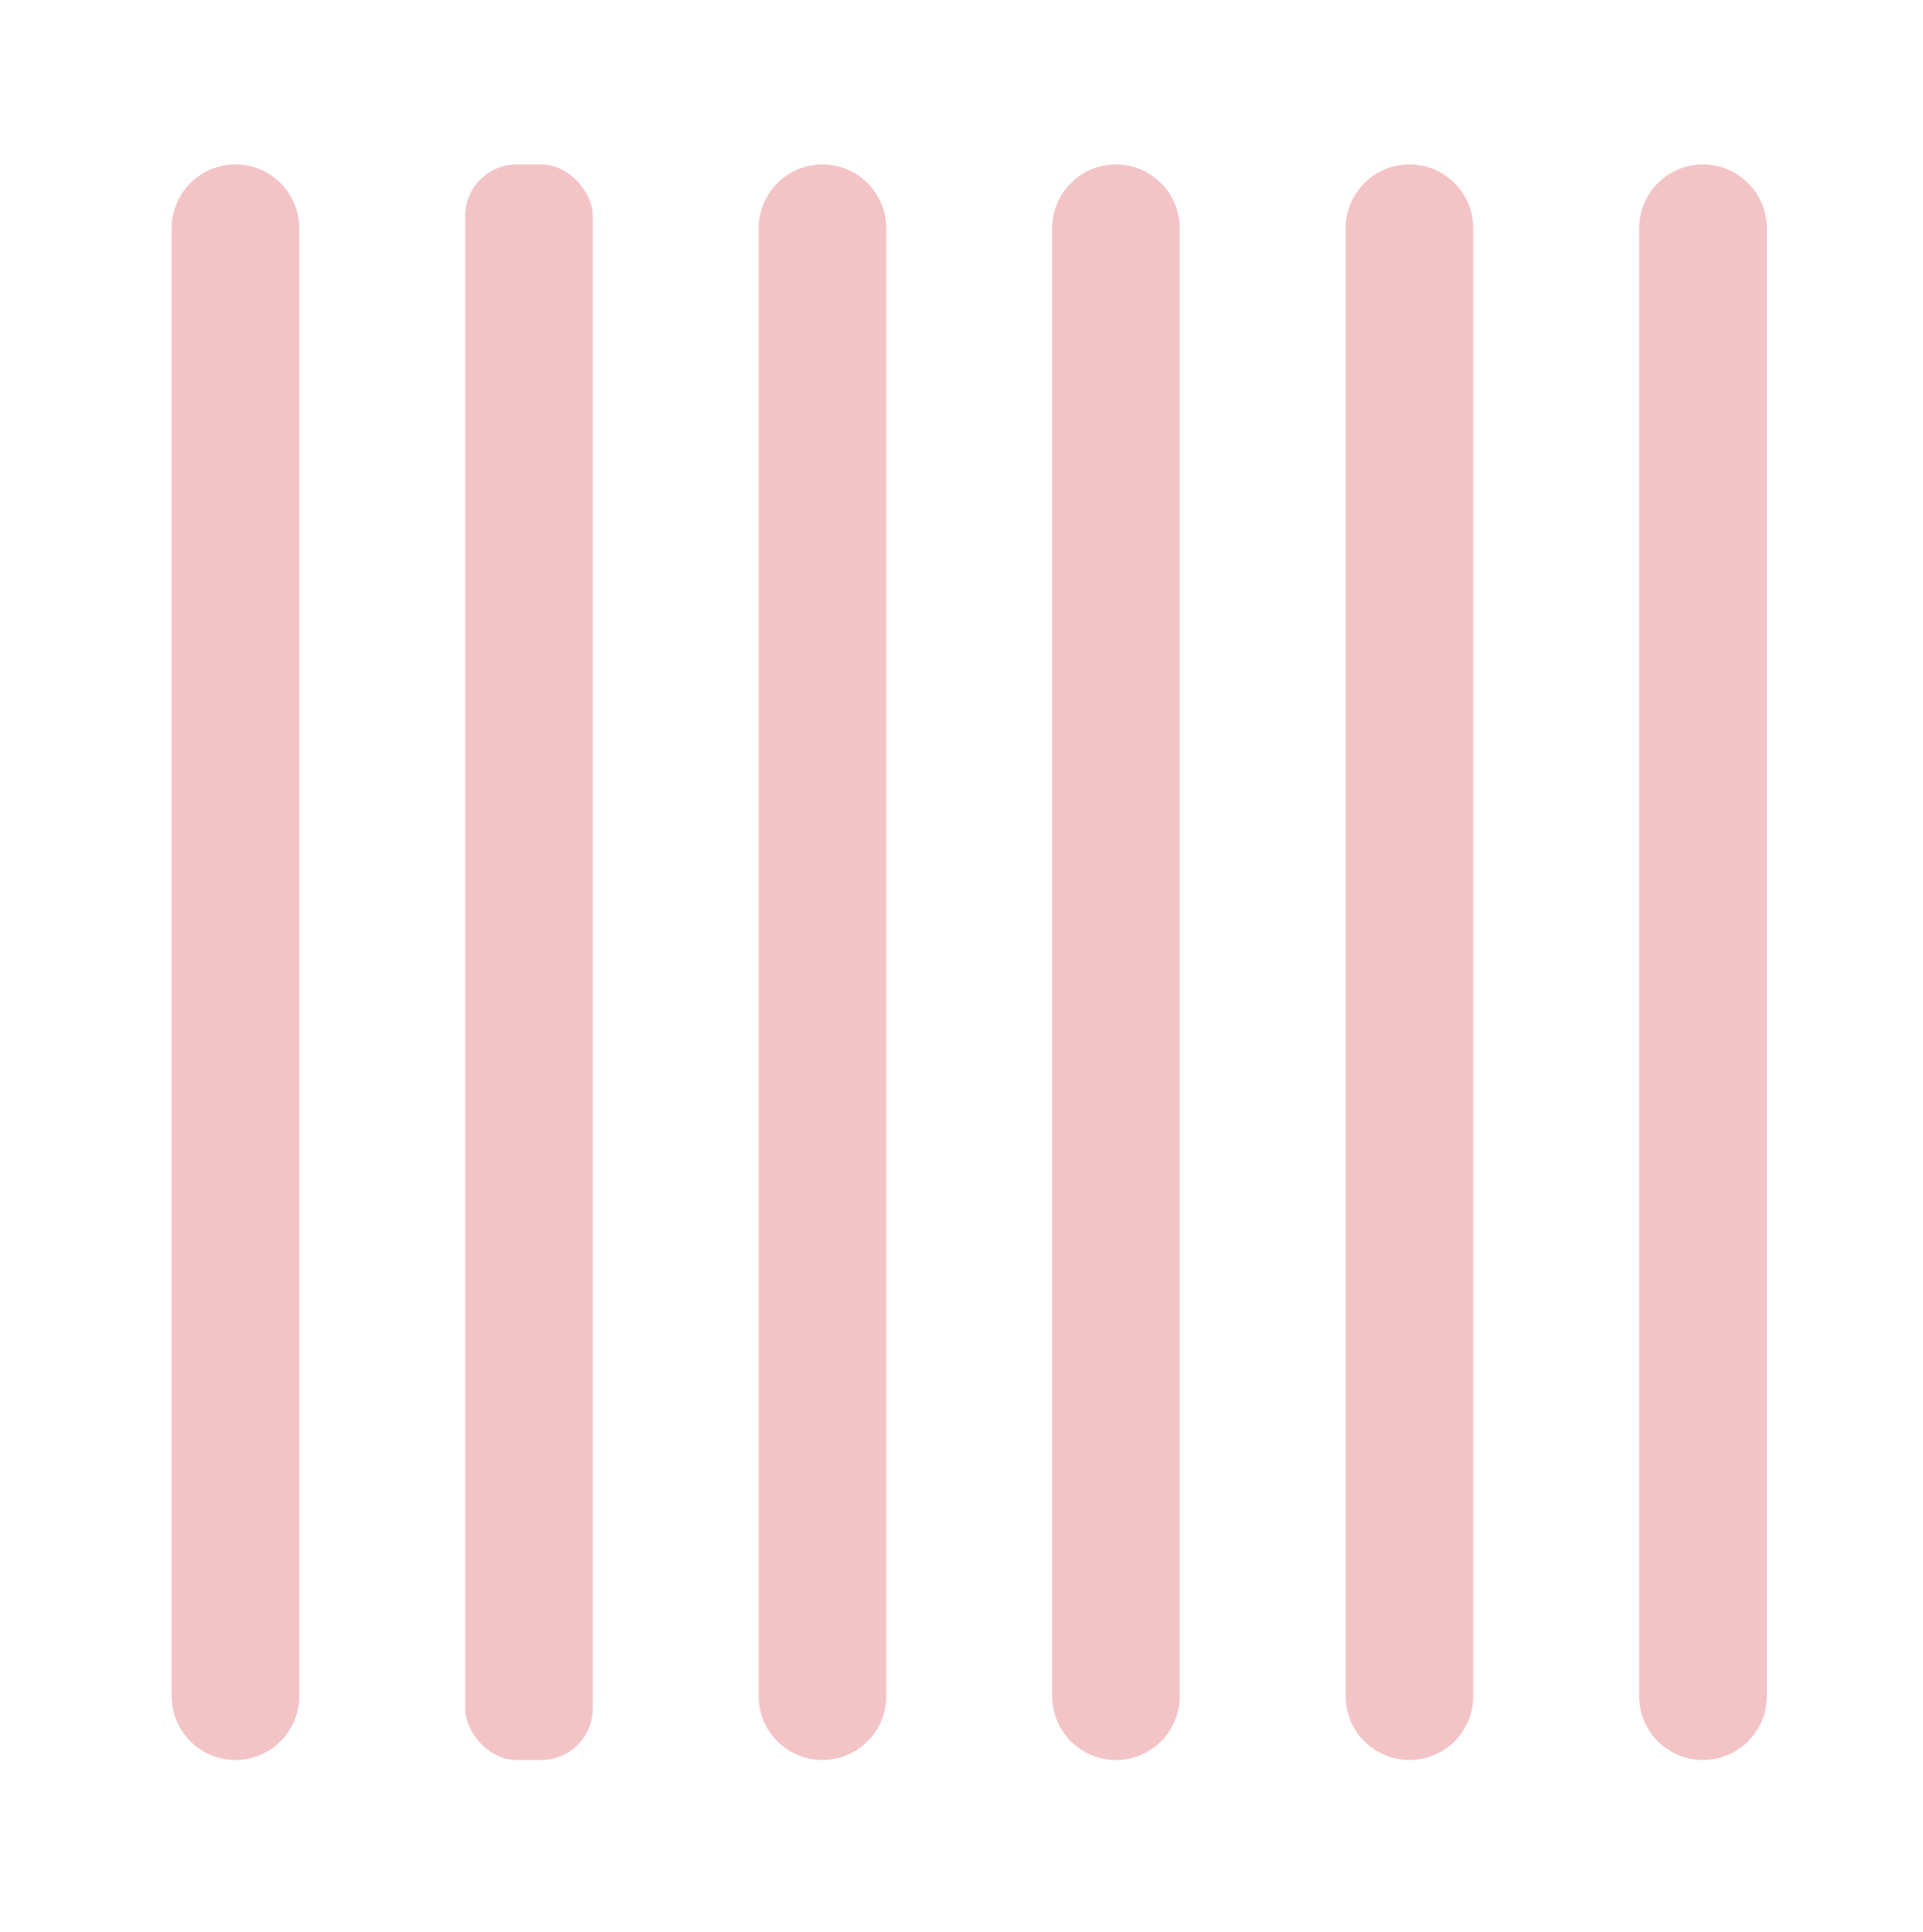
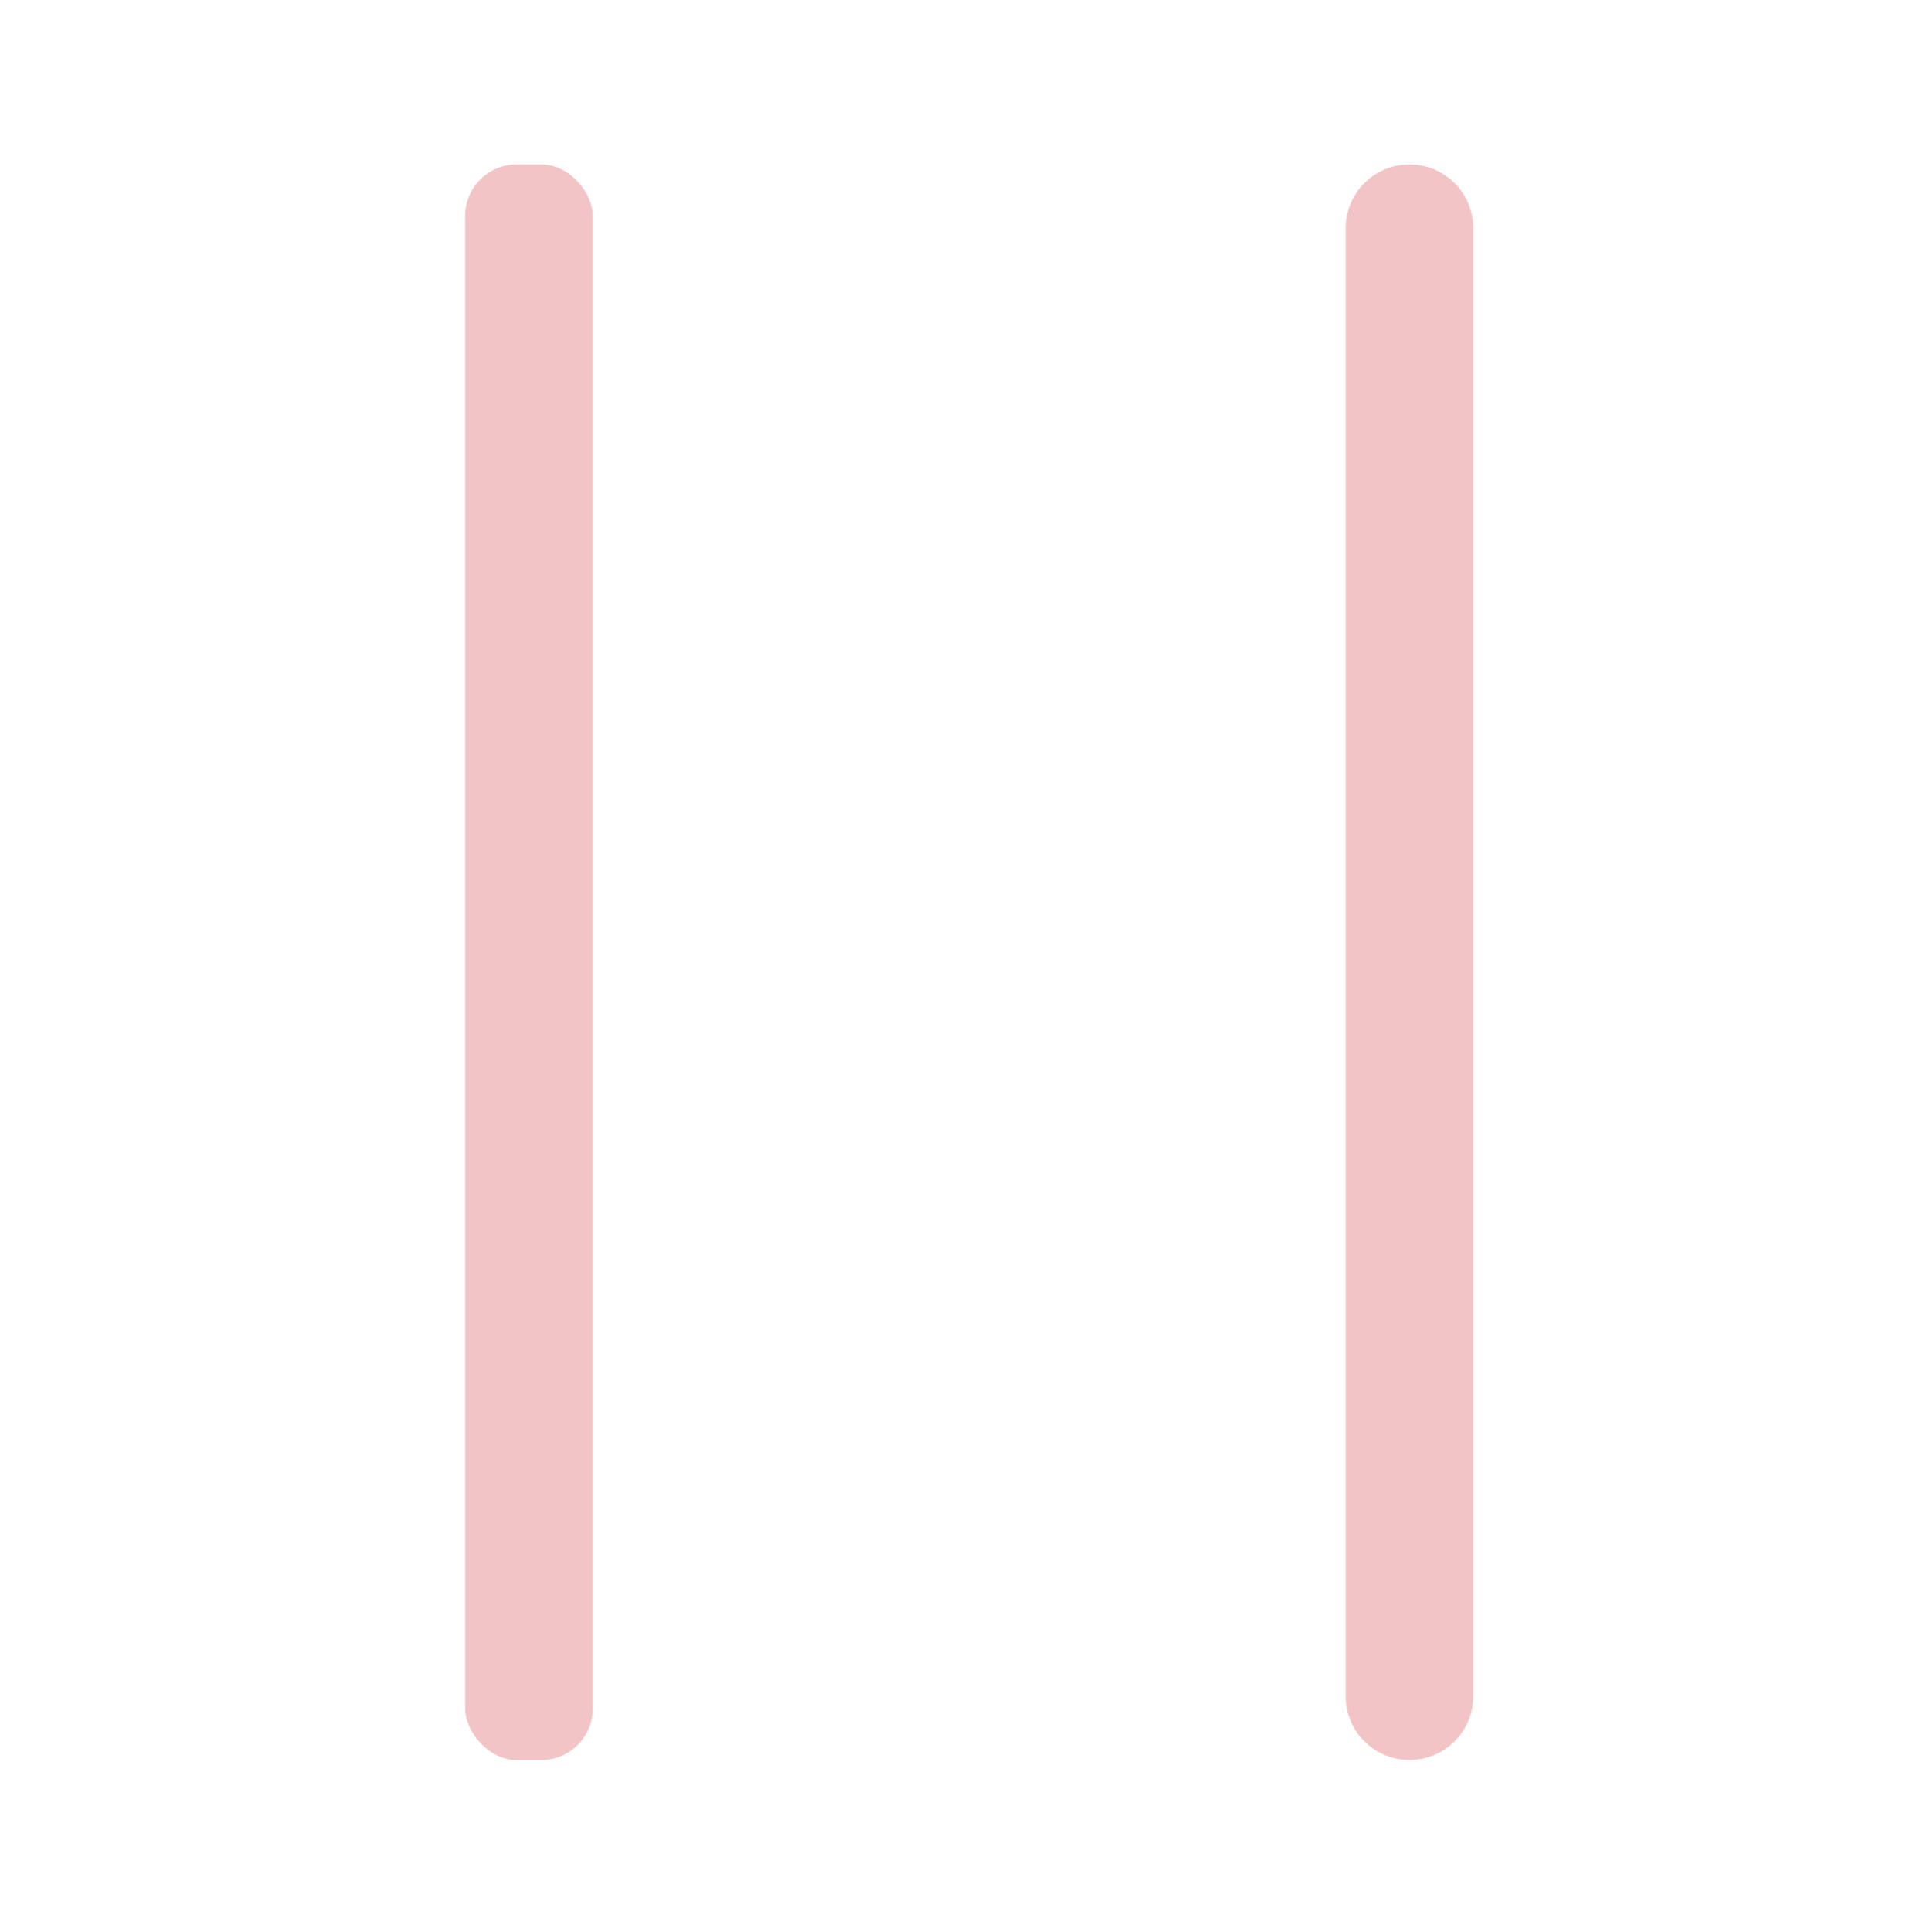
<svg xmlns="http://www.w3.org/2000/svg" width="448" height="450" viewBox="0 0 448 450">
  <g id="グループ_1283" data-name="グループ 1283" transform="translate(-10312 1187.988)">
    <g id="グループ_1282" data-name="グループ 1282">
      <g id="グループ_1281" data-name="グループ 1281">
        <g id="グループ_1280" data-name="グループ 1280">
          <rect id="スクリーンショット_2021-05-10_13.50.18" data-name="スクリーンショット 2021-05-10 13.50.18" width="448" height="450" transform="translate(10312 -1187.988)" fill="#fff" />
-           <path id="パス_469" data-name="パス 469" d="M2014.594,241.449h0a14.863,14.863,0,0,0-14.865,14.861V598.2a14.863,14.863,0,0,0,14.865,14.86h0a14.862,14.862,0,0,0,14.865-14.86V256.31A14.862,14.862,0,0,0,2014.594,241.449Z" transform="translate(8694.146 -1391.138)" fill="#f3c4c6" />
          <path id="パス_470" data-name="パス 470" d="M1959.394,241.449h0a14.863,14.863,0,0,0-14.864,14.861V598.2a14.863,14.863,0,0,0,14.864,14.86h0a14.862,14.862,0,0,0,14.864-14.86V256.31A14.862,14.862,0,0,0,1959.394,241.449Z" transform="translate(8680.969 -1391.138)" fill="#f3c4c6" />
-           <path id="パス_471" data-name="パス 471" d="M1904.193,241.449h0a14.863,14.863,0,0,0-14.864,14.861V598.2a14.862,14.862,0,0,0,14.864,14.86h0a14.862,14.862,0,0,0,14.865-14.86V256.31A14.863,14.863,0,0,0,1904.193,241.449Z" transform="translate(8667.791 -1391.138)" fill="#f3c4c6" />
-           <path id="パス_472" data-name="パス 472" d="M1848.993,241.449h0a14.863,14.863,0,0,0-14.864,14.861V598.2a14.862,14.862,0,0,0,14.864,14.86h0a14.863,14.863,0,0,0,14.865-14.86V256.31A14.863,14.863,0,0,0,1848.993,241.449Z" transform="translate(8654.614 -1391.138)" fill="#f3c4c6" />
          <rect id="長方形_576" data-name="長方形 576" width="29.729" height="371.615" rx="12" transform="translate(10420.366 -1149.688)" fill="#f3c4c6" />
-           <path id="パス_473" data-name="パス 473" d="M1738.593,241.449h0a14.863,14.863,0,0,0-14.864,14.861V598.2a14.862,14.862,0,0,0,14.864,14.86h0a14.862,14.862,0,0,0,14.865-14.86V256.31A14.862,14.862,0,0,0,1738.593,241.449Z" transform="translate(8628.26 -1391.138)" fill="#f3c4c6" />
          <rect id="長方形_577" data-name="長方形 577" width="372.06" height="369.705" transform="translate(10351.989 -1148.681)" fill="none" />
        </g>
      </g>
    </g>
  </g>
</svg>